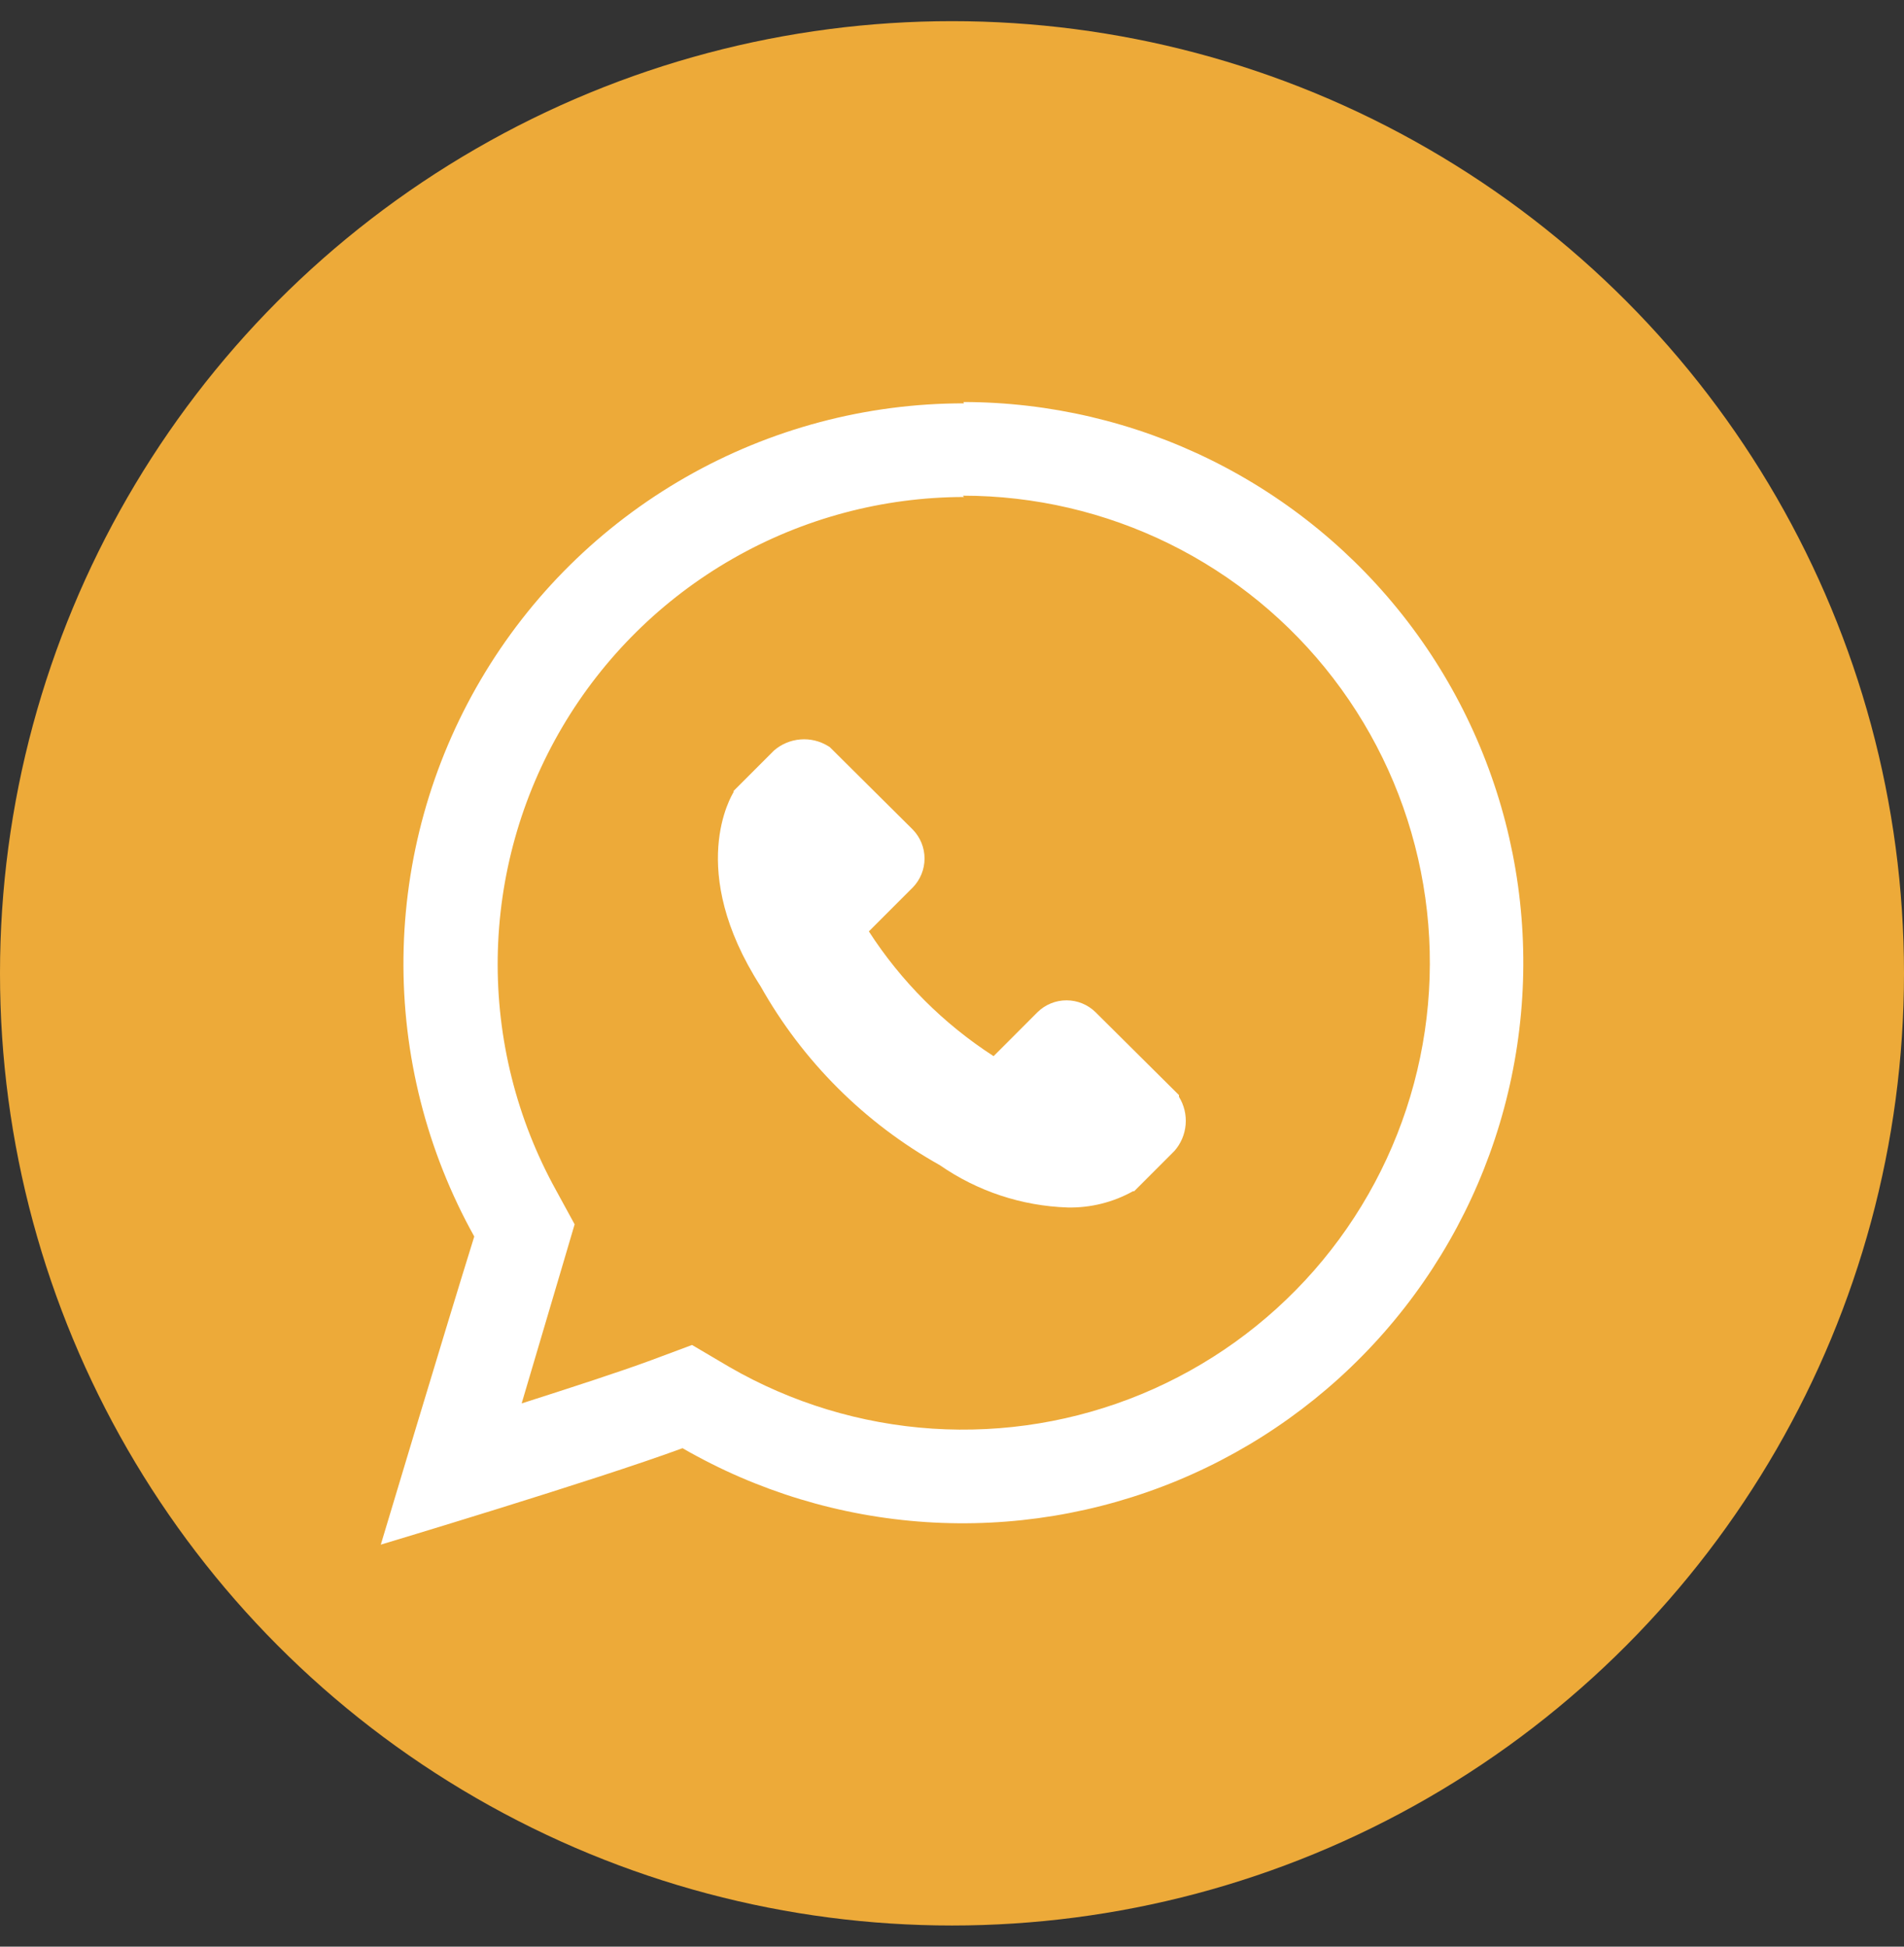
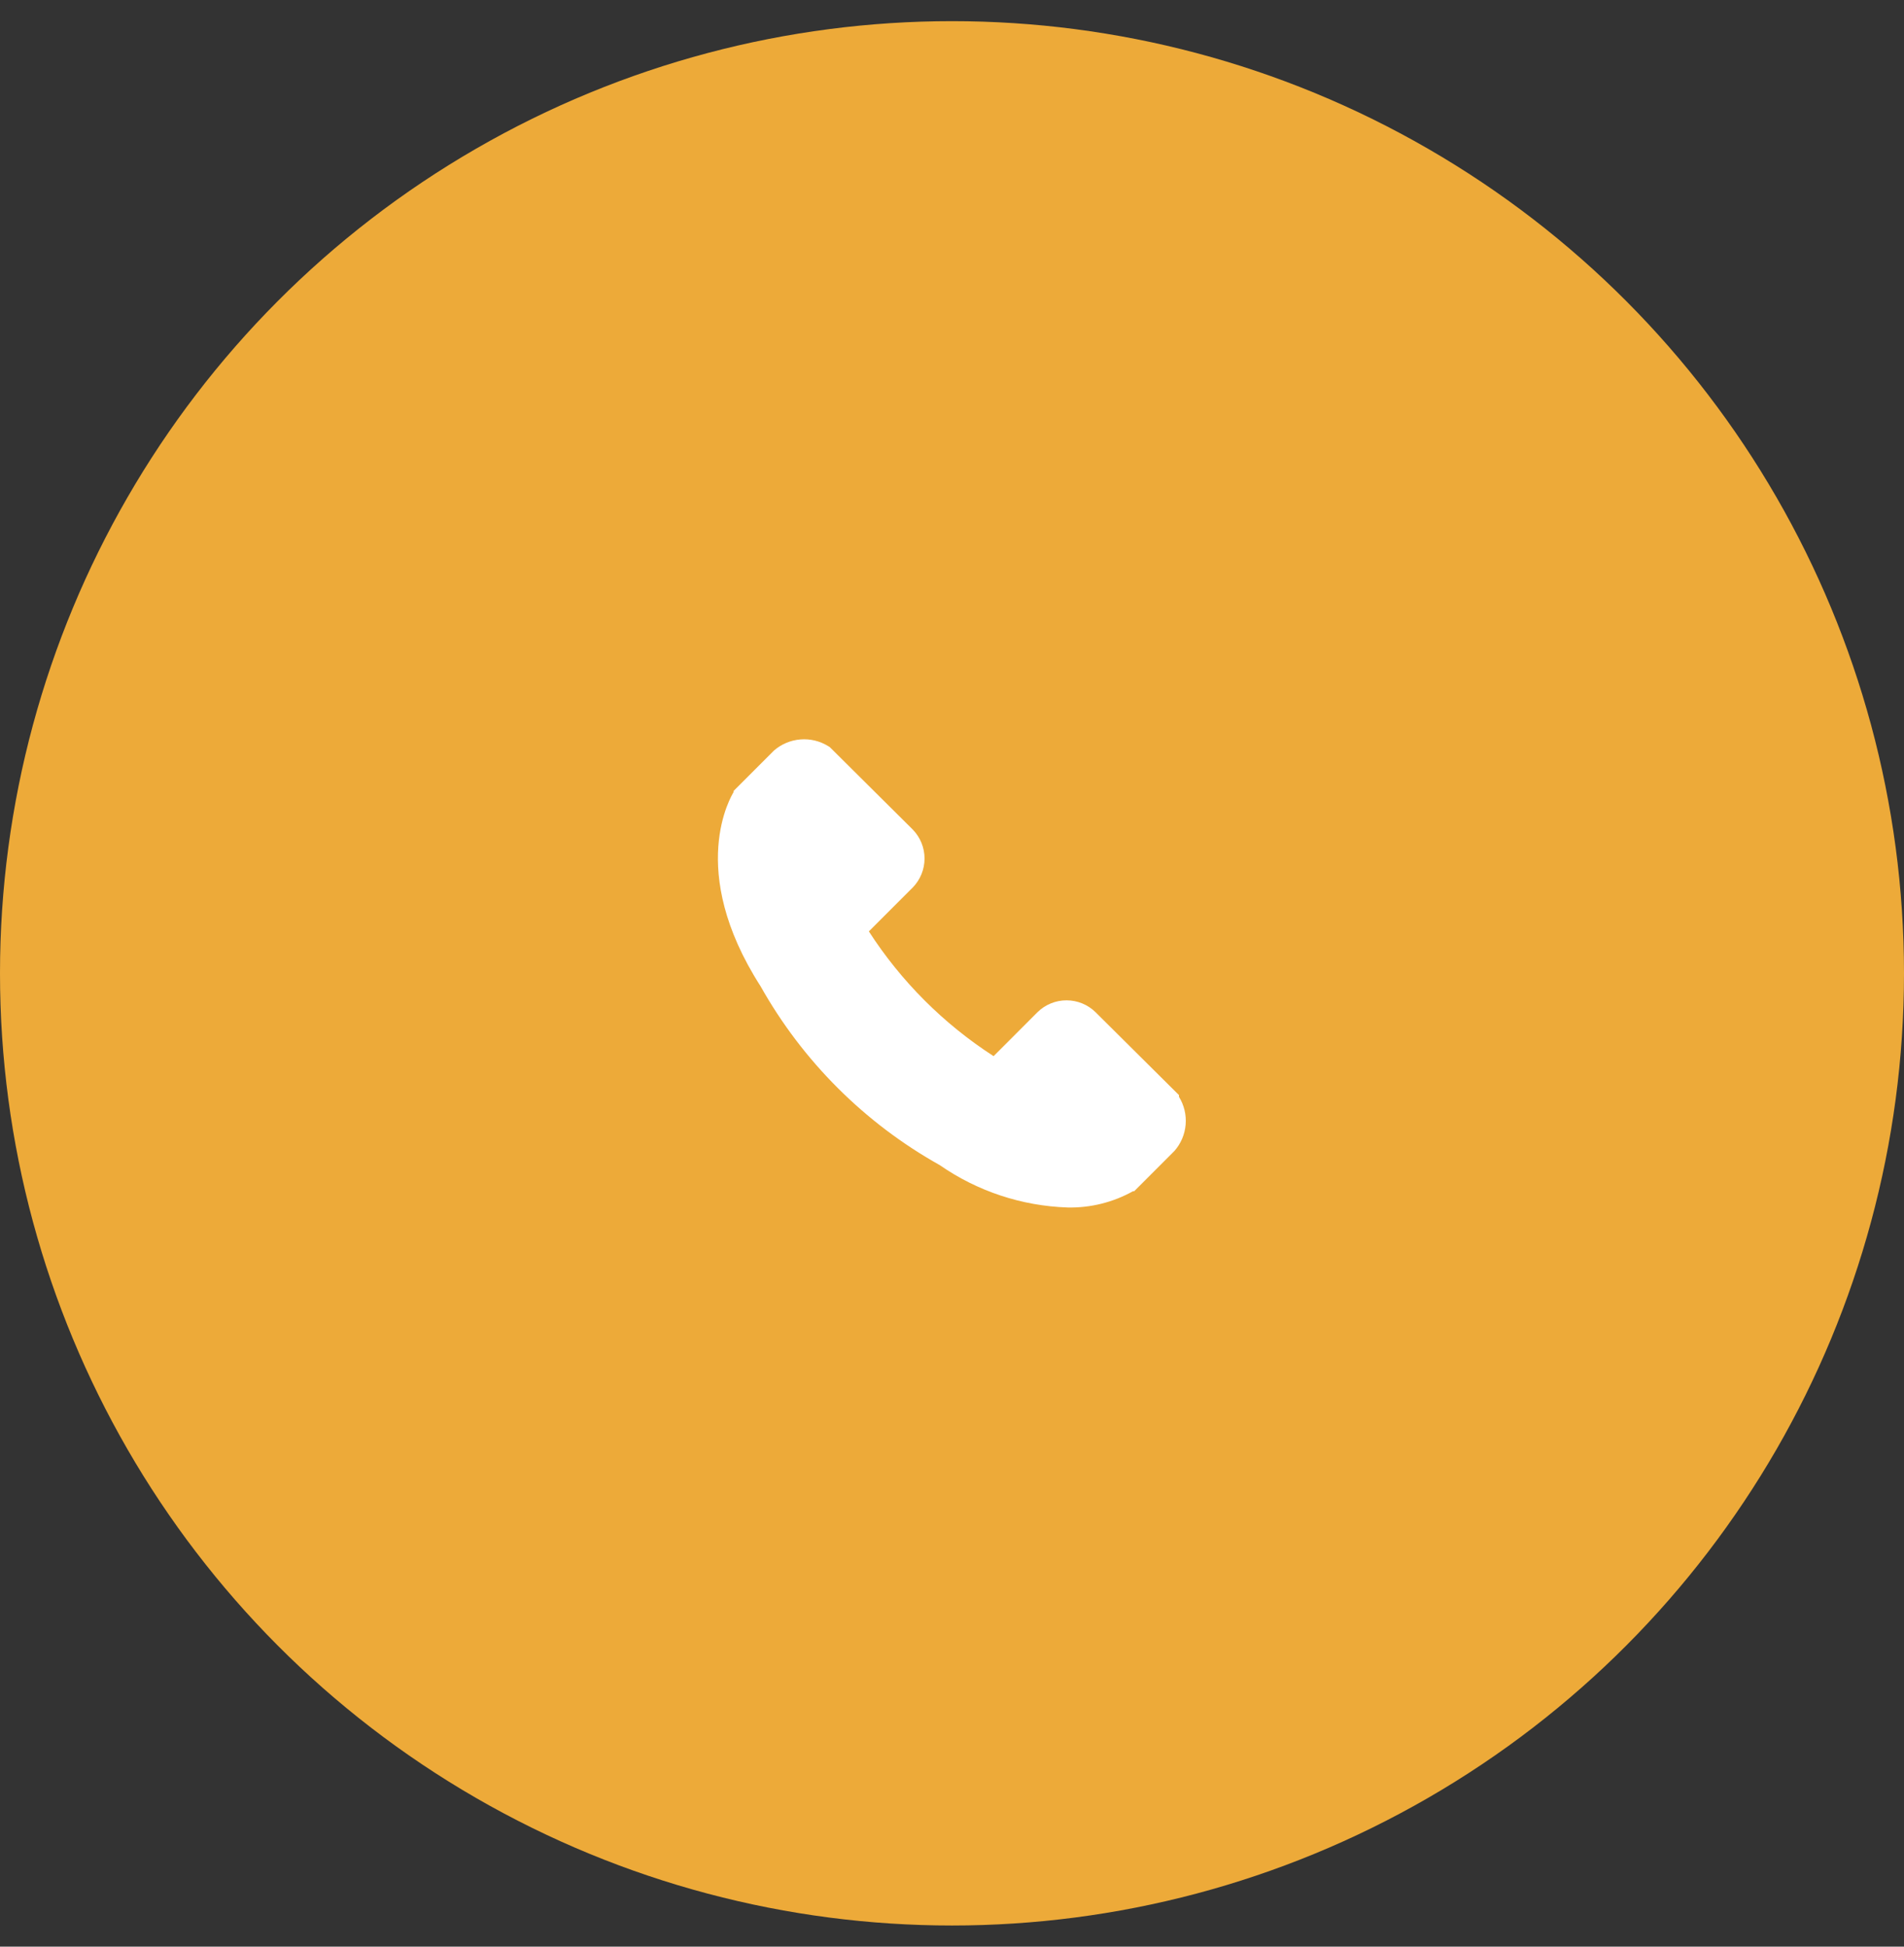
<svg xmlns="http://www.w3.org/2000/svg" width="45" height="46" viewBox="0 0 45 46" fill="none">
  <rect x="0" y="0" width="45" height="46" fill="#333333" stroke="none" />
  <circle cx="22.5" cy="23" r="22.5" fill="#EDAA39" />
-   <path d="M22.757 11.713C24.449 11.713 26.119 12.102 27.638 12.85C29.156 13.599 30.482 14.686 31.512 16.029C32.543 17.372 33.251 18.933 33.581 20.594C33.912 22.254 33.856 23.968 33.418 25.603C32.98 27.238 32.172 28.75 31.056 30.023C29.94 31.295 28.546 32.294 26.982 32.942C25.418 33.59 23.727 33.869 22.038 33.759C20.349 33.648 18.707 33.15 17.242 32.304L16.356 31.782L15.383 32.145C14.652 32.415 13.493 32.791 12.329 33.163L13.32 29.816L13.581 28.931L13.139 28.121C12.211 26.442 11.737 24.55 11.763 22.631C11.79 20.713 12.315 18.834 13.289 17.181C14.263 15.528 15.65 14.157 17.315 13.204C18.98 12.25 20.865 11.747 22.783 11.744L22.757 11.713ZM22.783 9.531C20.475 9.53 18.207 10.132 16.204 11.278C14.2 12.424 12.531 14.073 11.362 16.062C10.192 18.052 9.563 20.313 9.536 22.62C9.509 24.928 10.086 27.203 11.209 29.219C10.527 31.405 9 36.5 9 36.5C9 36.5 14.095 34.973 16.131 34.221C17.89 35.236 19.859 35.834 21.886 35.967C23.913 36.1 25.944 35.765 27.821 34.989C29.698 34.212 31.371 33.014 32.711 31.487C34.051 29.96 35.022 28.146 35.549 26.184C36.076 24.222 36.145 22.165 35.75 20.173C35.355 18.18 34.507 16.305 33.272 14.692C32.036 13.079 30.447 11.773 28.626 10.872C26.805 9.972 24.801 9.502 22.77 9.5L22.783 9.531Z" fill="white" />
  <path d="M25.231 28.533C24.149 28.497 23.101 28.15 22.212 27.533C20.438 26.541 18.972 25.078 17.976 23.306C16.206 20.548 17.295 18.791 17.339 18.716V18.689L18.295 17.733C18.47 17.582 18.688 17.491 18.918 17.473C19.148 17.454 19.378 17.51 19.574 17.631L19.61 17.653L21.575 19.605C21.752 19.788 21.851 20.032 21.851 20.287C21.851 20.542 21.752 20.786 21.575 20.969L20.535 22.009C21.297 23.19 22.302 24.195 23.483 24.957L24.523 23.916C24.705 23.738 24.951 23.638 25.206 23.638C25.462 23.638 25.708 23.738 25.89 23.916V23.916L27.864 25.877V25.917C27.986 26.114 28.041 26.344 28.022 26.574C28.003 26.805 27.91 27.023 27.758 27.196L26.807 28.148H26.78C26.307 28.412 25.772 28.545 25.231 28.533Z" fill="white" />
</svg>